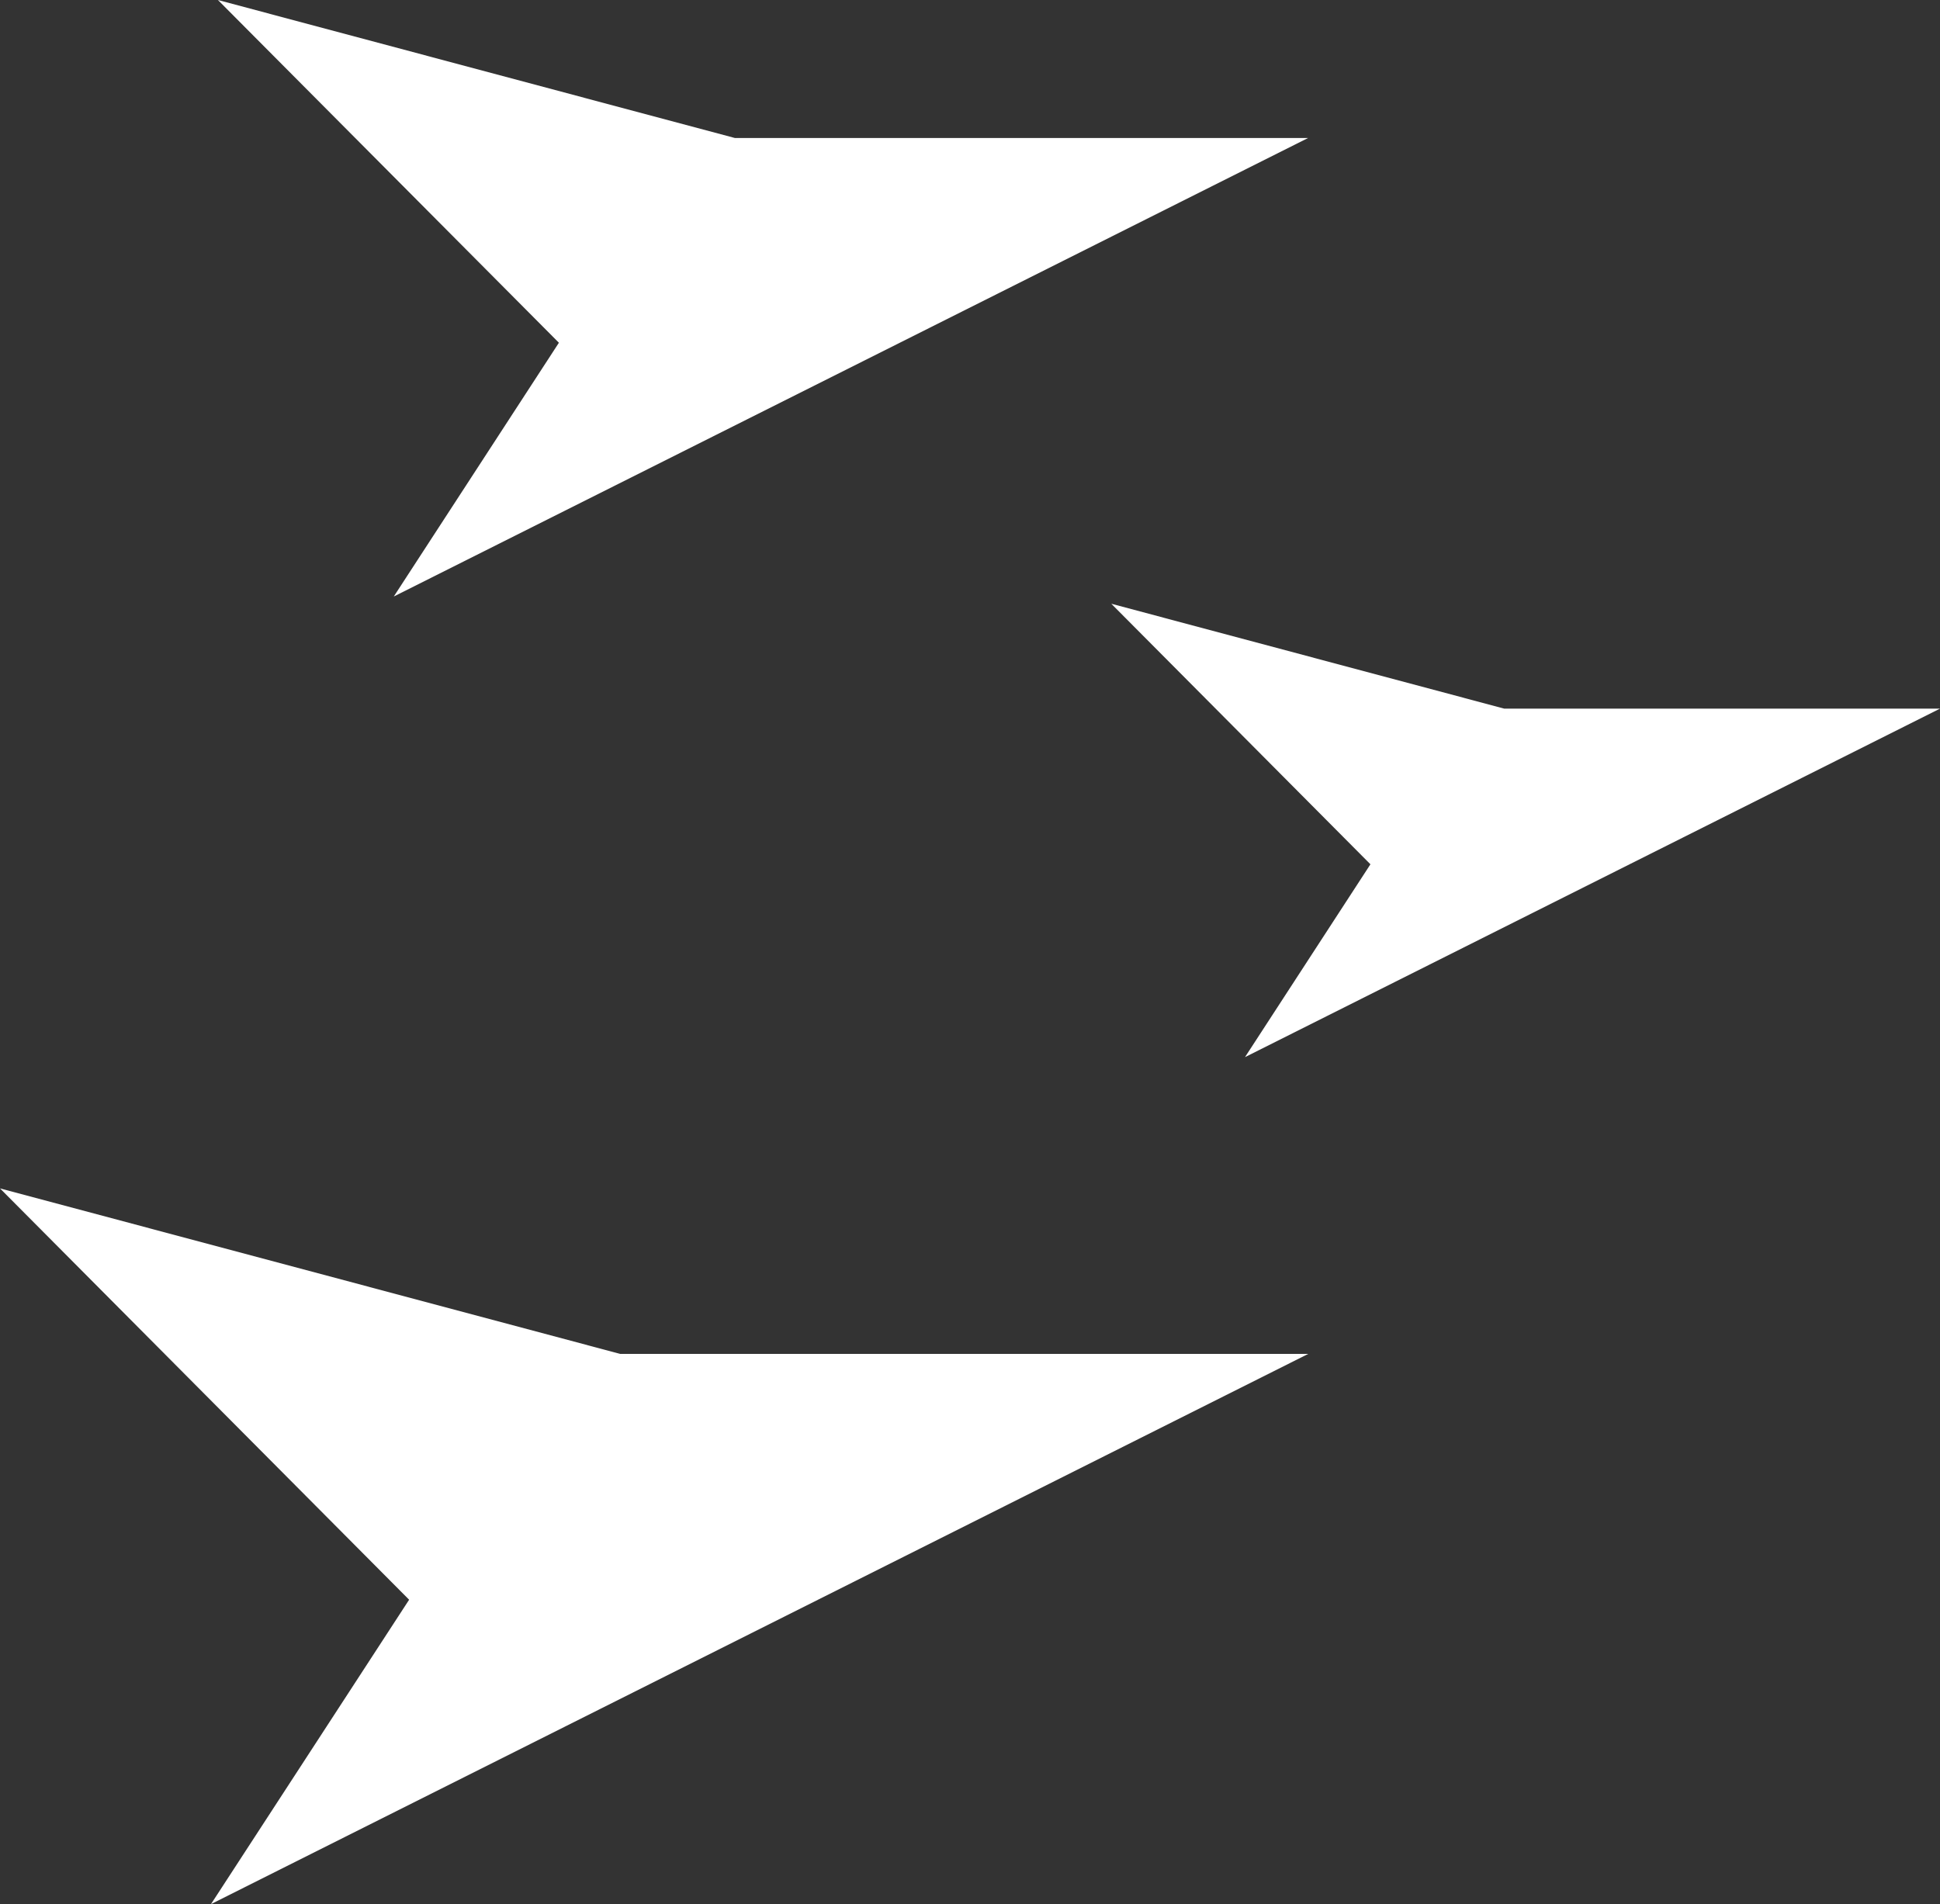
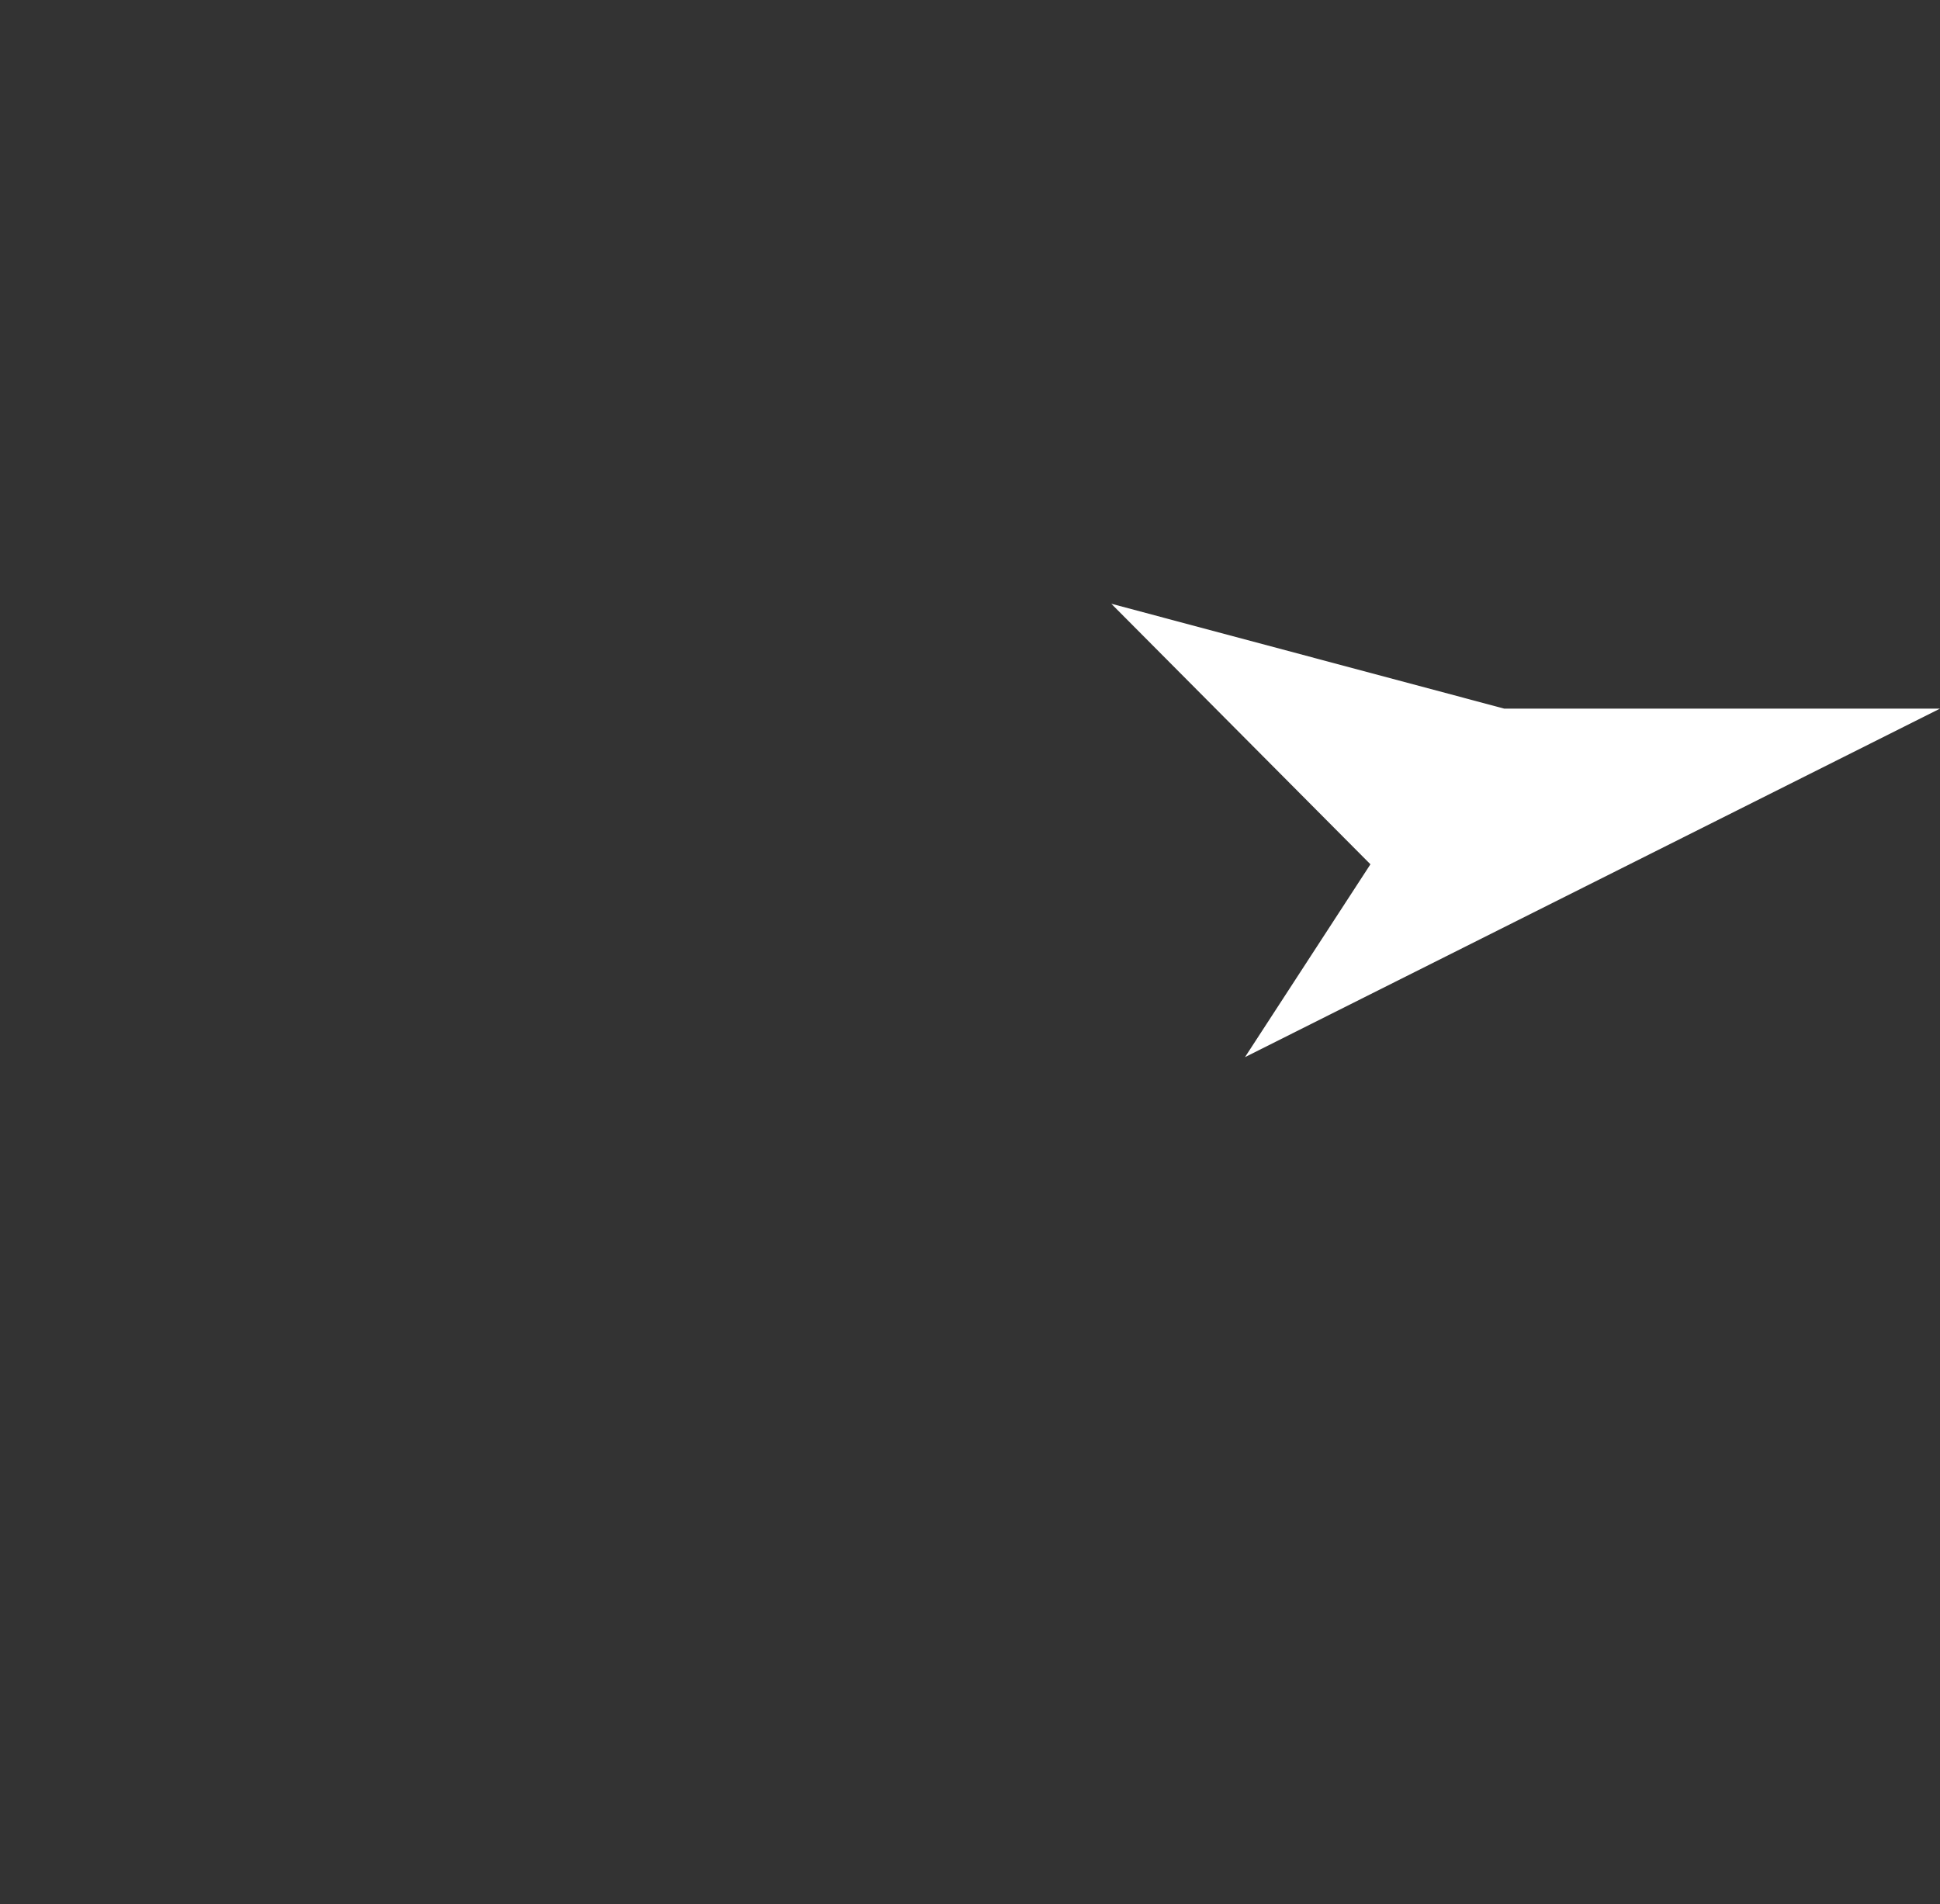
<svg xmlns="http://www.w3.org/2000/svg" width="26.554" height="26.067" viewBox="0 0 26.554 26.067">
  <rect x="0" y="0" width="26.554" height="26.067" fill="#333333" stroke="none" />
  <g id="Groupe_1419" data-name="Groupe 1419" transform="translate(0)">
-     <path id="Tracé_62" data-name="Tracé 62" d="M-264.012,111.474l15.018-7.532h-9.416l-8.49-2.266,5.6,5.631Z" transform="translate(266.9 -85.407)" fill="#fff" />
    <path id="Tracé_63" data-name="Tracé 63" d="M-265.071,107.882l9.513-4.771h-5.965l-5.378-1.436,3.547,3.567Z" transform="translate(282.112 -93.41)" fill="#fff" />
-     <path id="Tracé_64" data-name="Tracé 64" d="M-264.494,109.841l12.515-6.277h-7.847l-7.075-1.889,4.667,4.692Z" transform="translate(269.884 -101.675)" fill="#fff" />
  </g>
</svg>